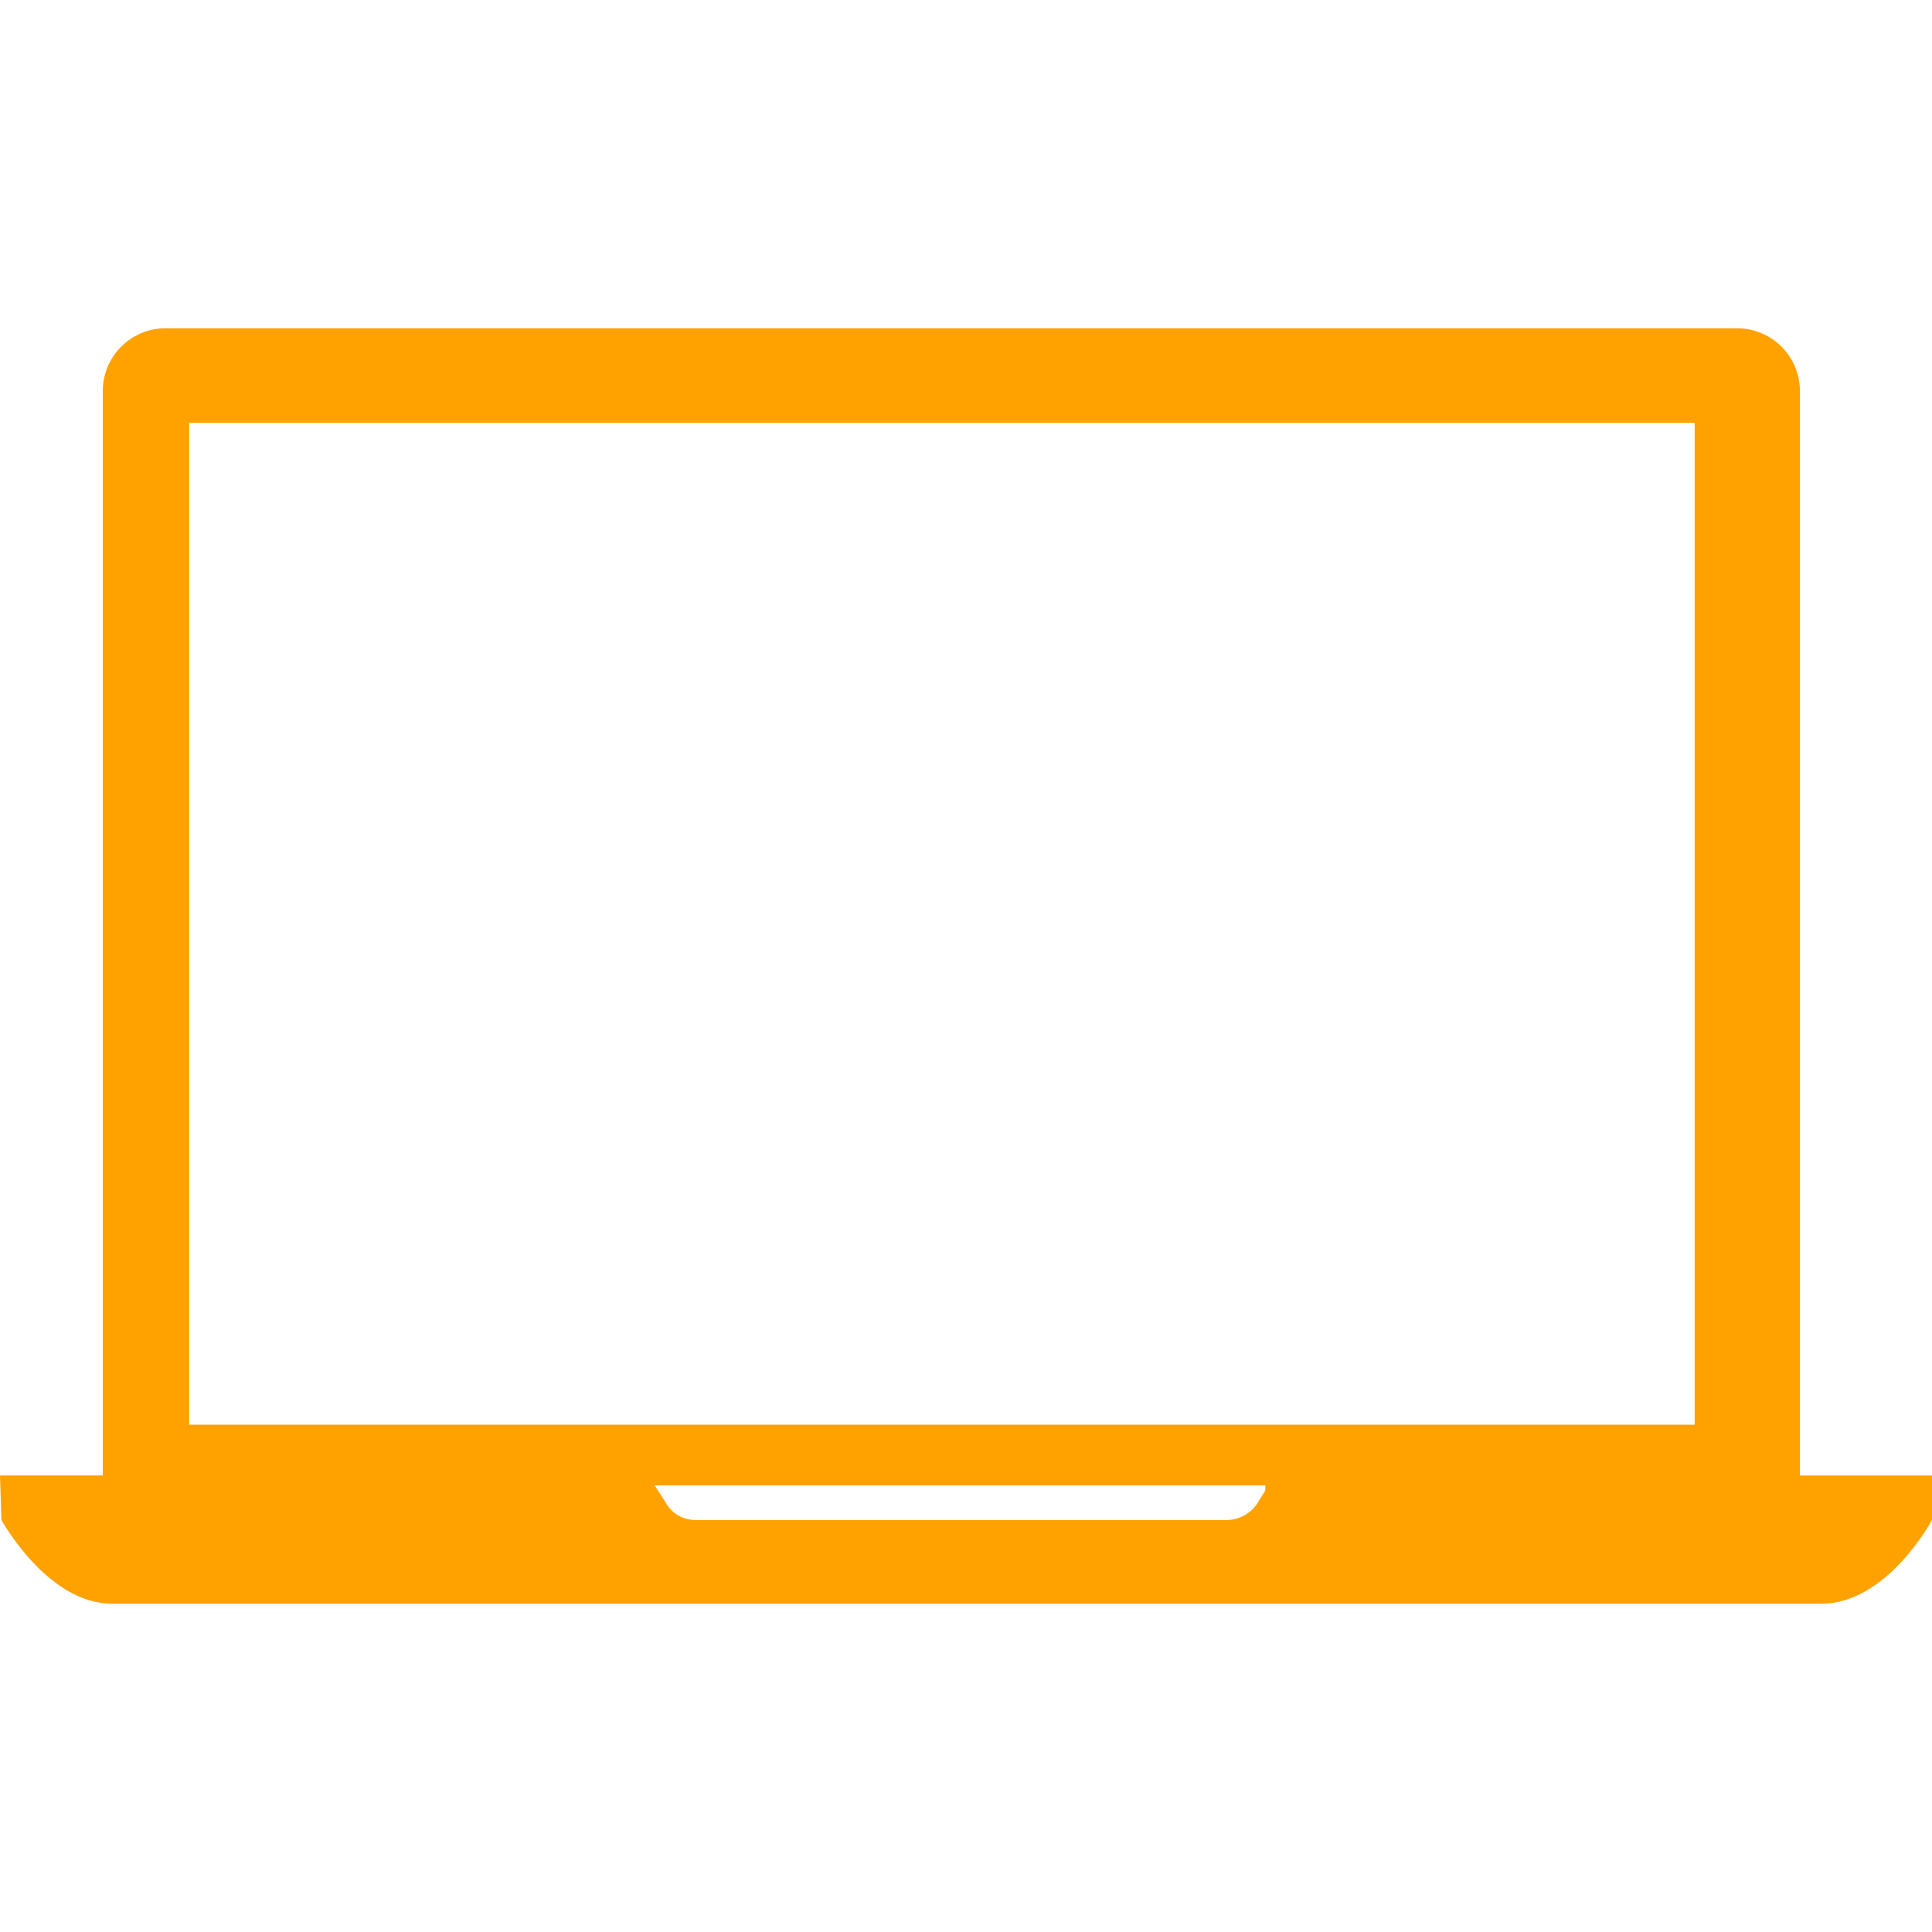
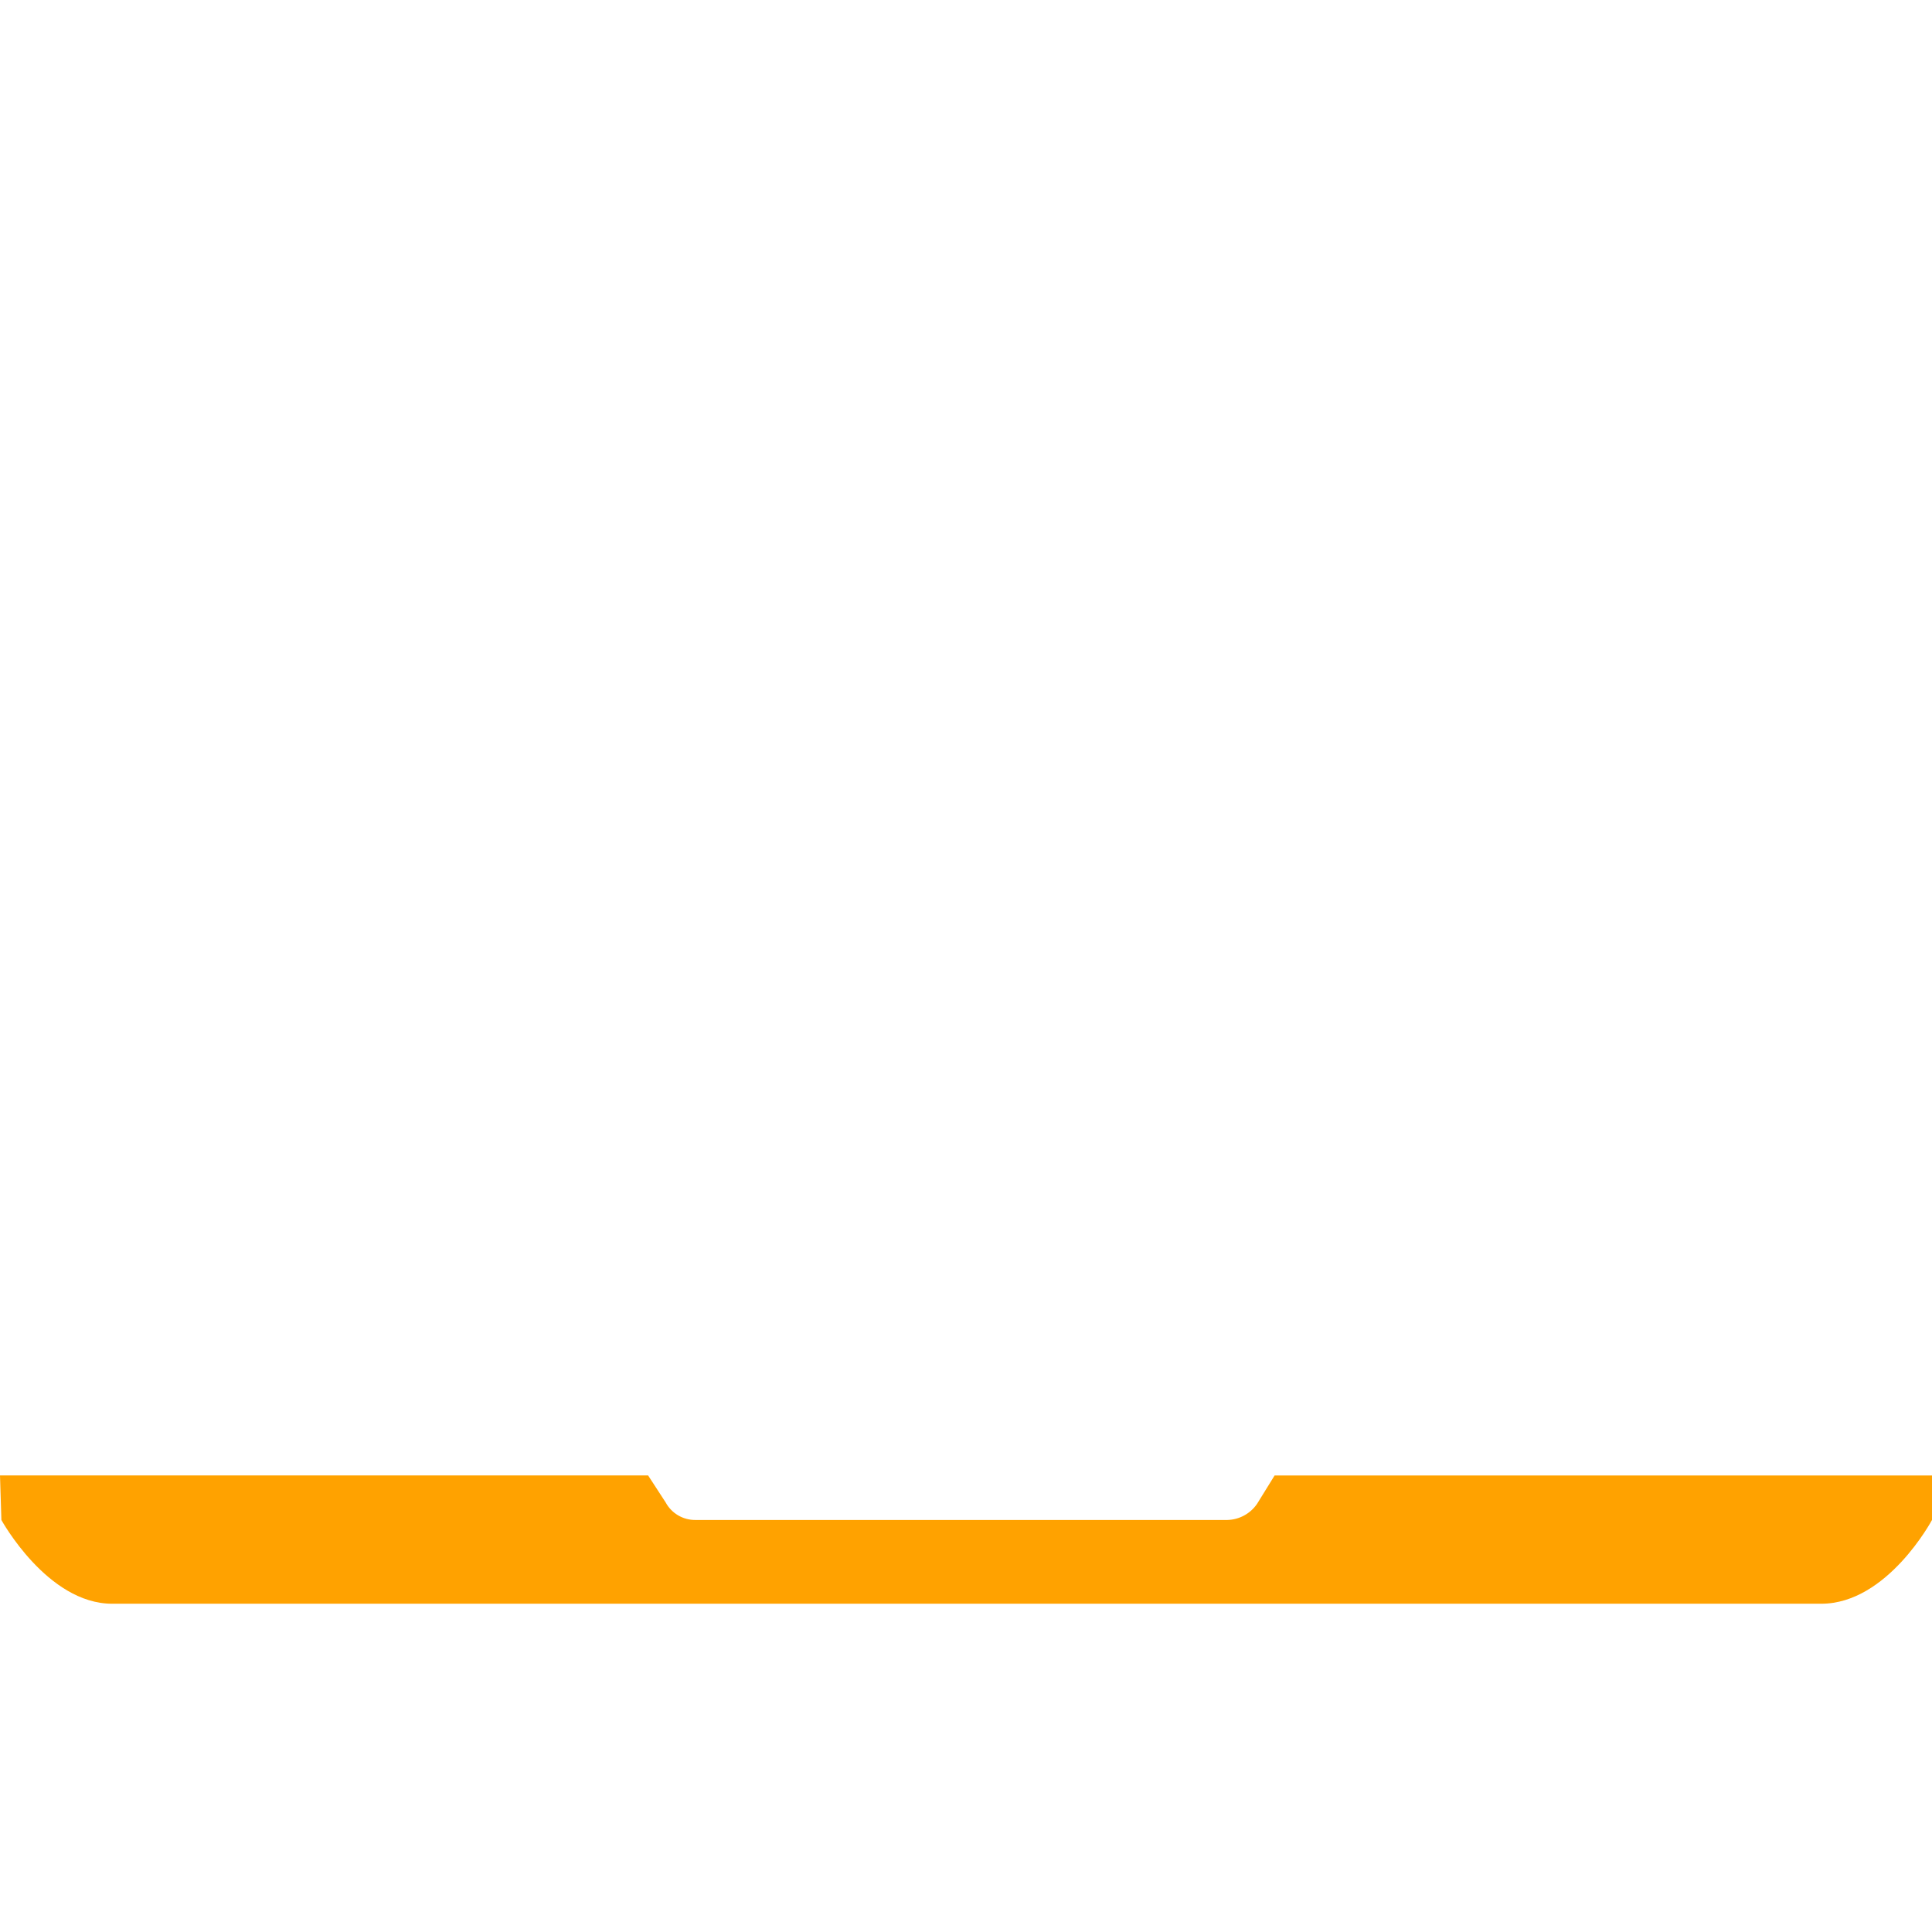
<svg xmlns="http://www.w3.org/2000/svg" id="a" width="46" height="46" viewBox="0 0 46 46">
  <defs>
    <style>.e{fill:#ffa200;}</style>
  </defs>
  <g id="b">
    <path id="c" class="e" d="M39.735,35.13h-9.387l-.418.676c-.16.234-.424.377-.707.384h-12.667c-.295.002-.567-.159-.707-.418l-.418-.643H0l.033,1.061s1.094,1.994,2.636,1.994h40.695c1.572,0,2.636-1.994,2.636-1.994v-1.059h-6.265Z" />
-     <path id="d" class="e" d="M41.379,7.816H3.926c-.813.009-1.47.666-1.479,1.479v27.133h12.728v-1.061h14.952v1.061h12.728V9.295c-.009-.812-.664-1.468-1.475-1.479M4.504,10.067h35.845v23.854H4.504V10.067Z" />
  </g>
</svg>